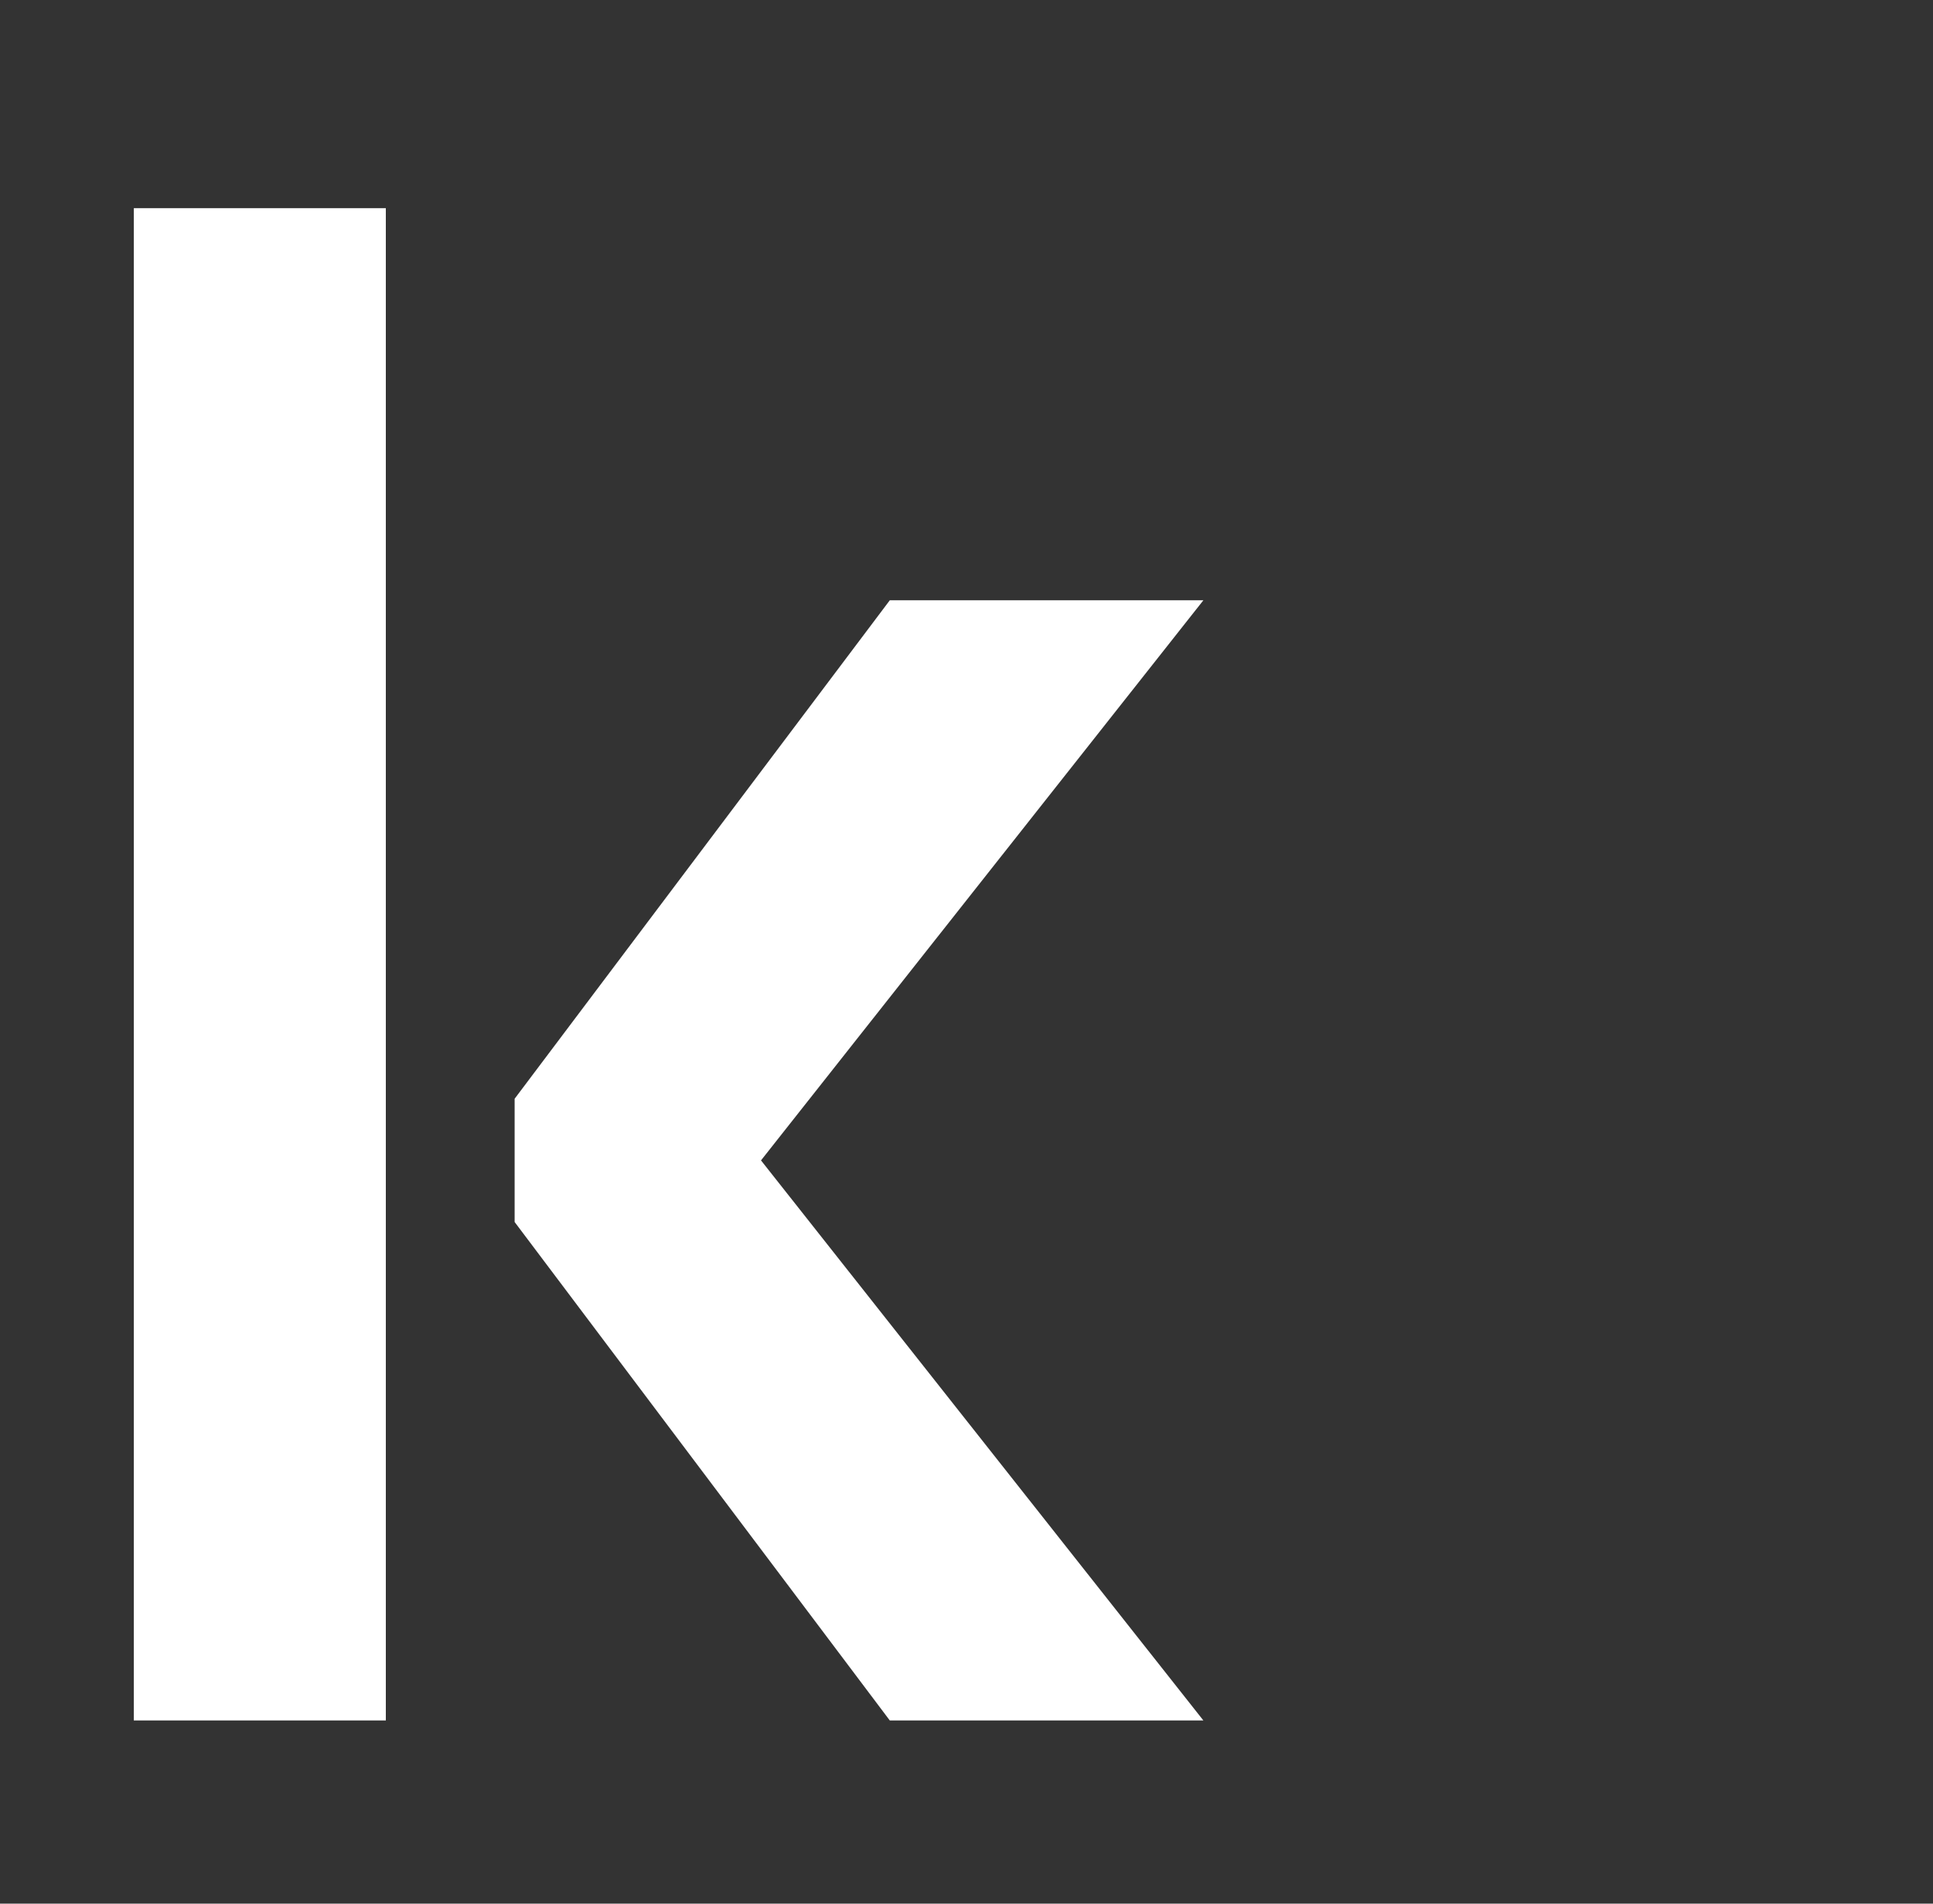
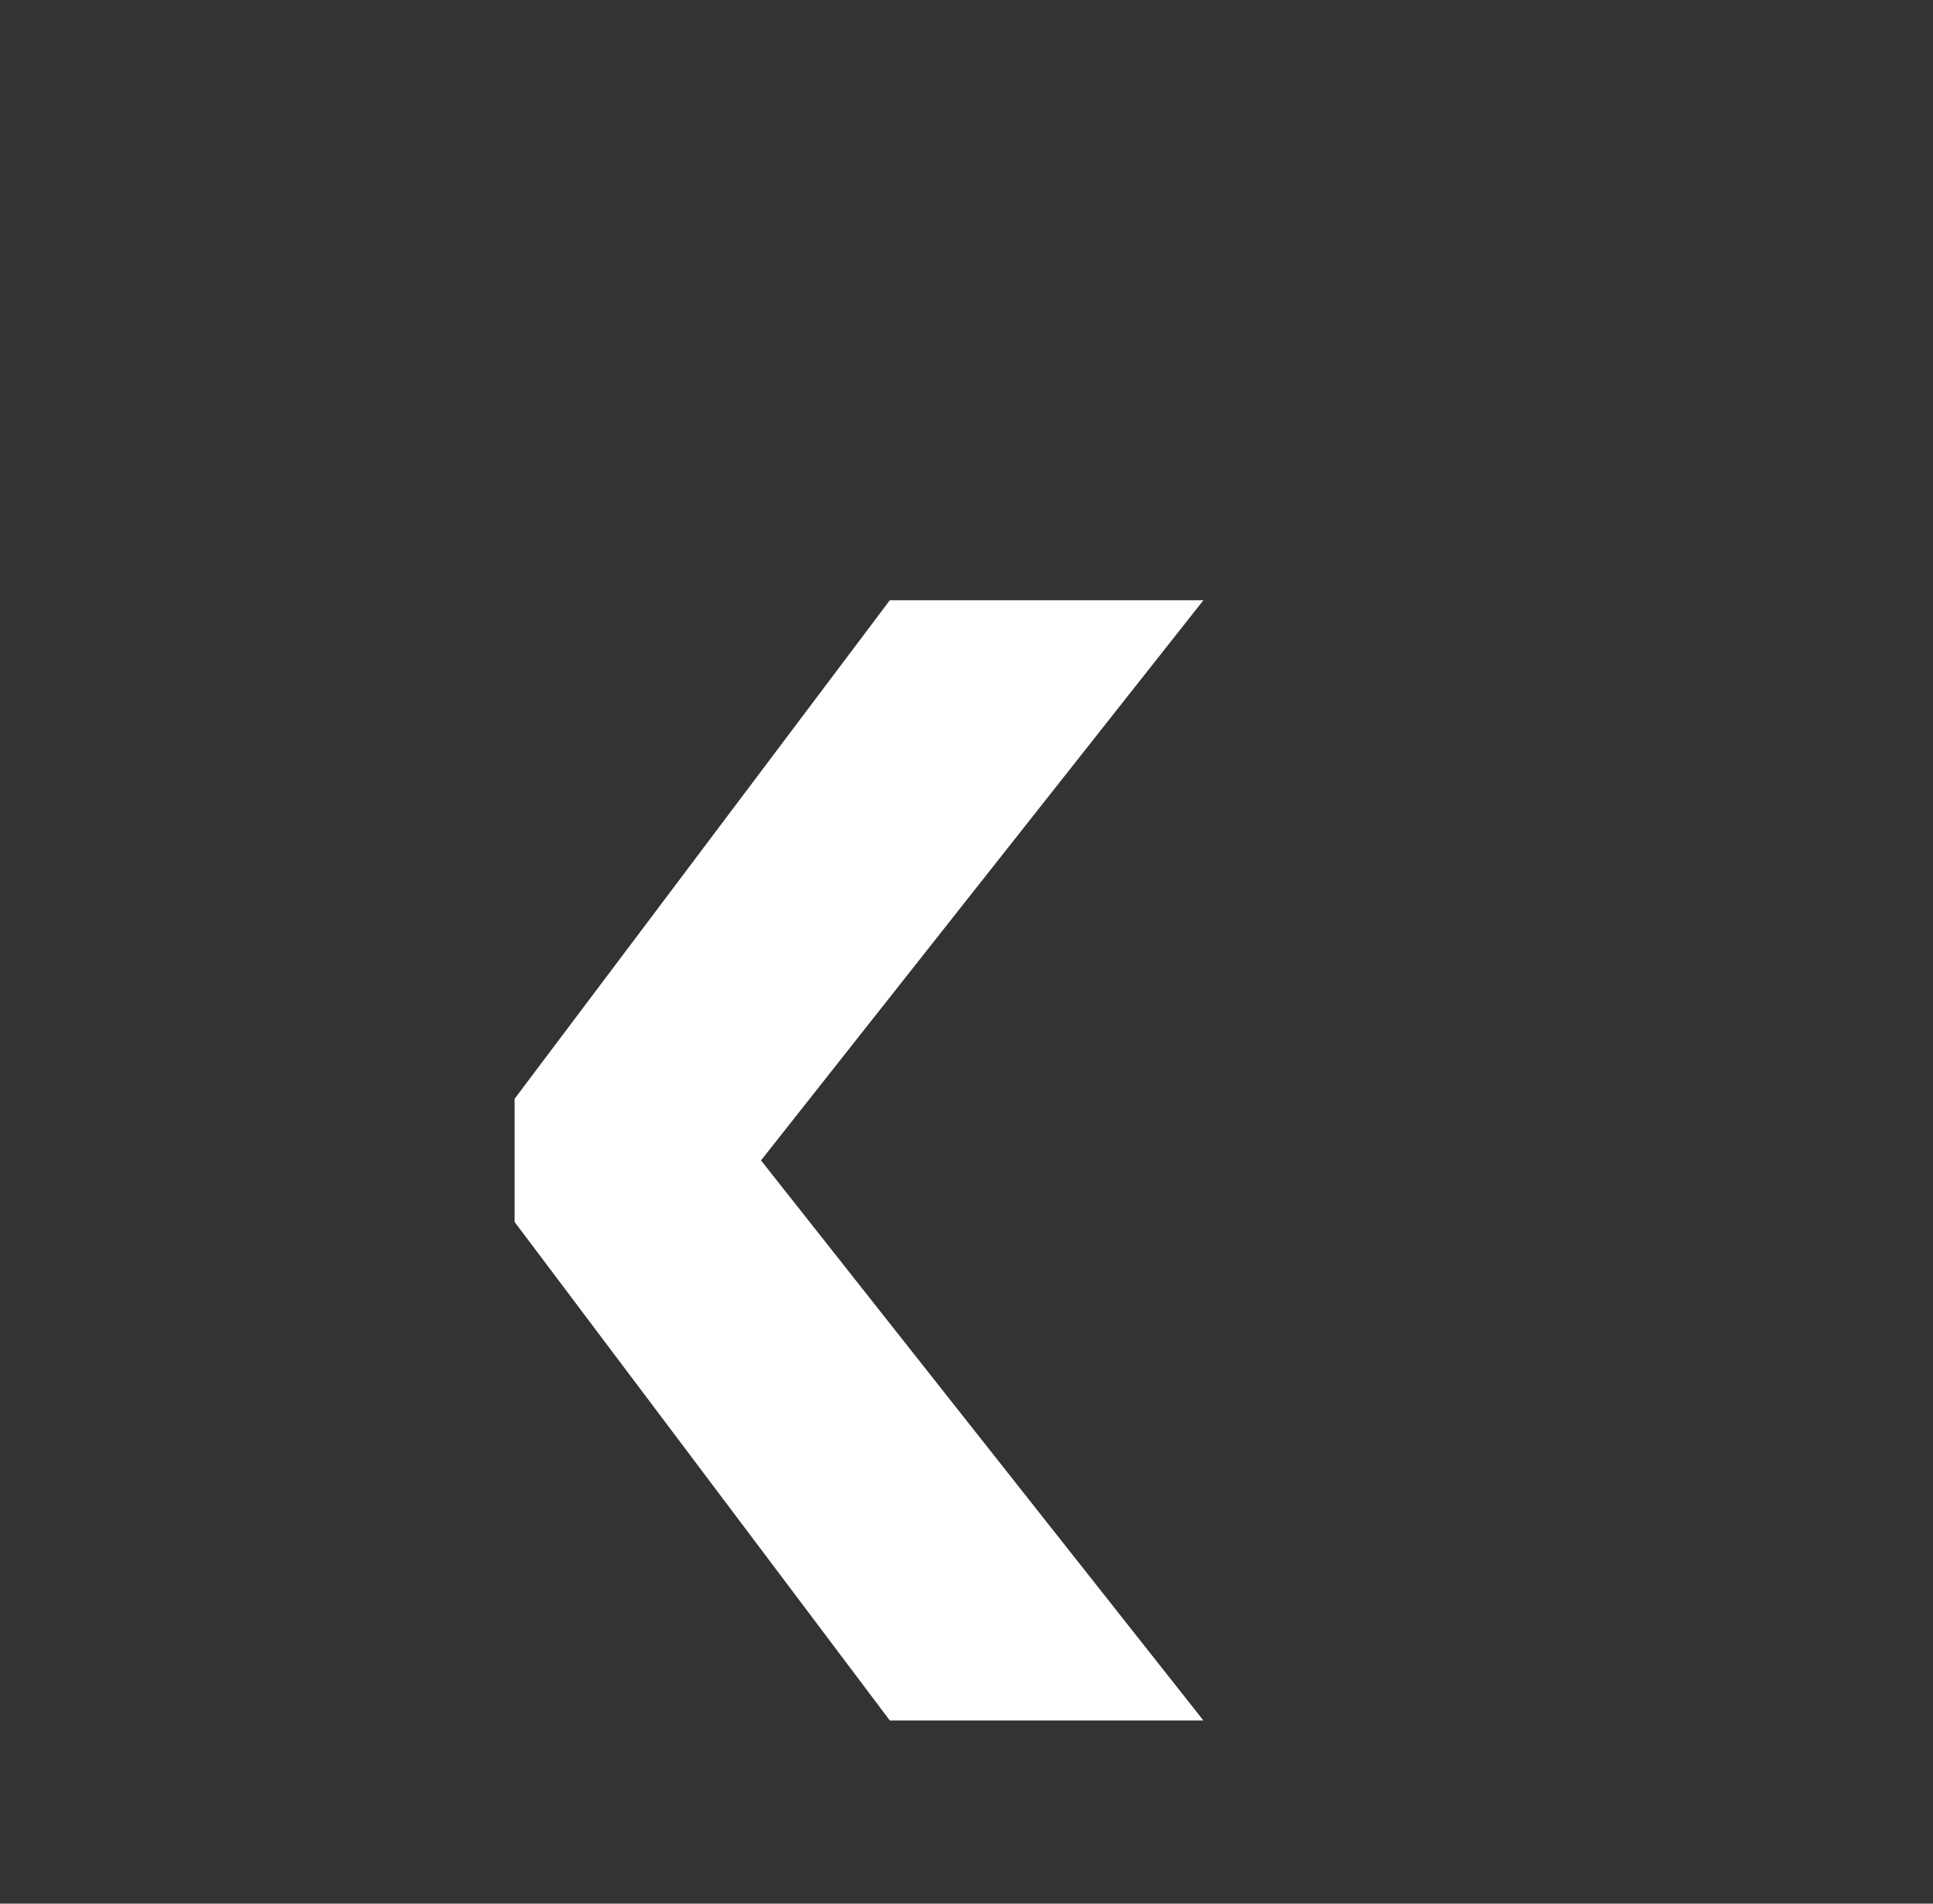
<svg xmlns="http://www.w3.org/2000/svg" width="65" height="64" viewBox="0 0 65 64" fill="none">
  <rect x="0" y="0" width="65" height="64" fill="#333333" stroke="none" />
-   <path d="M4.5 57.842H12.974V7H4.5V57.842ZM40.466 20.181H29.921L17.305 36.94V41.083L29.921 57.842H40.466L25.59 39.012L40.466 20.181Z" fill="white" />
+   <path d="M4.5 57.842V7H4.5V57.842ZM40.466 20.181H29.921L17.305 36.94V41.083L29.921 57.842H40.466L25.59 39.012L40.466 20.181Z" fill="white" />
</svg>